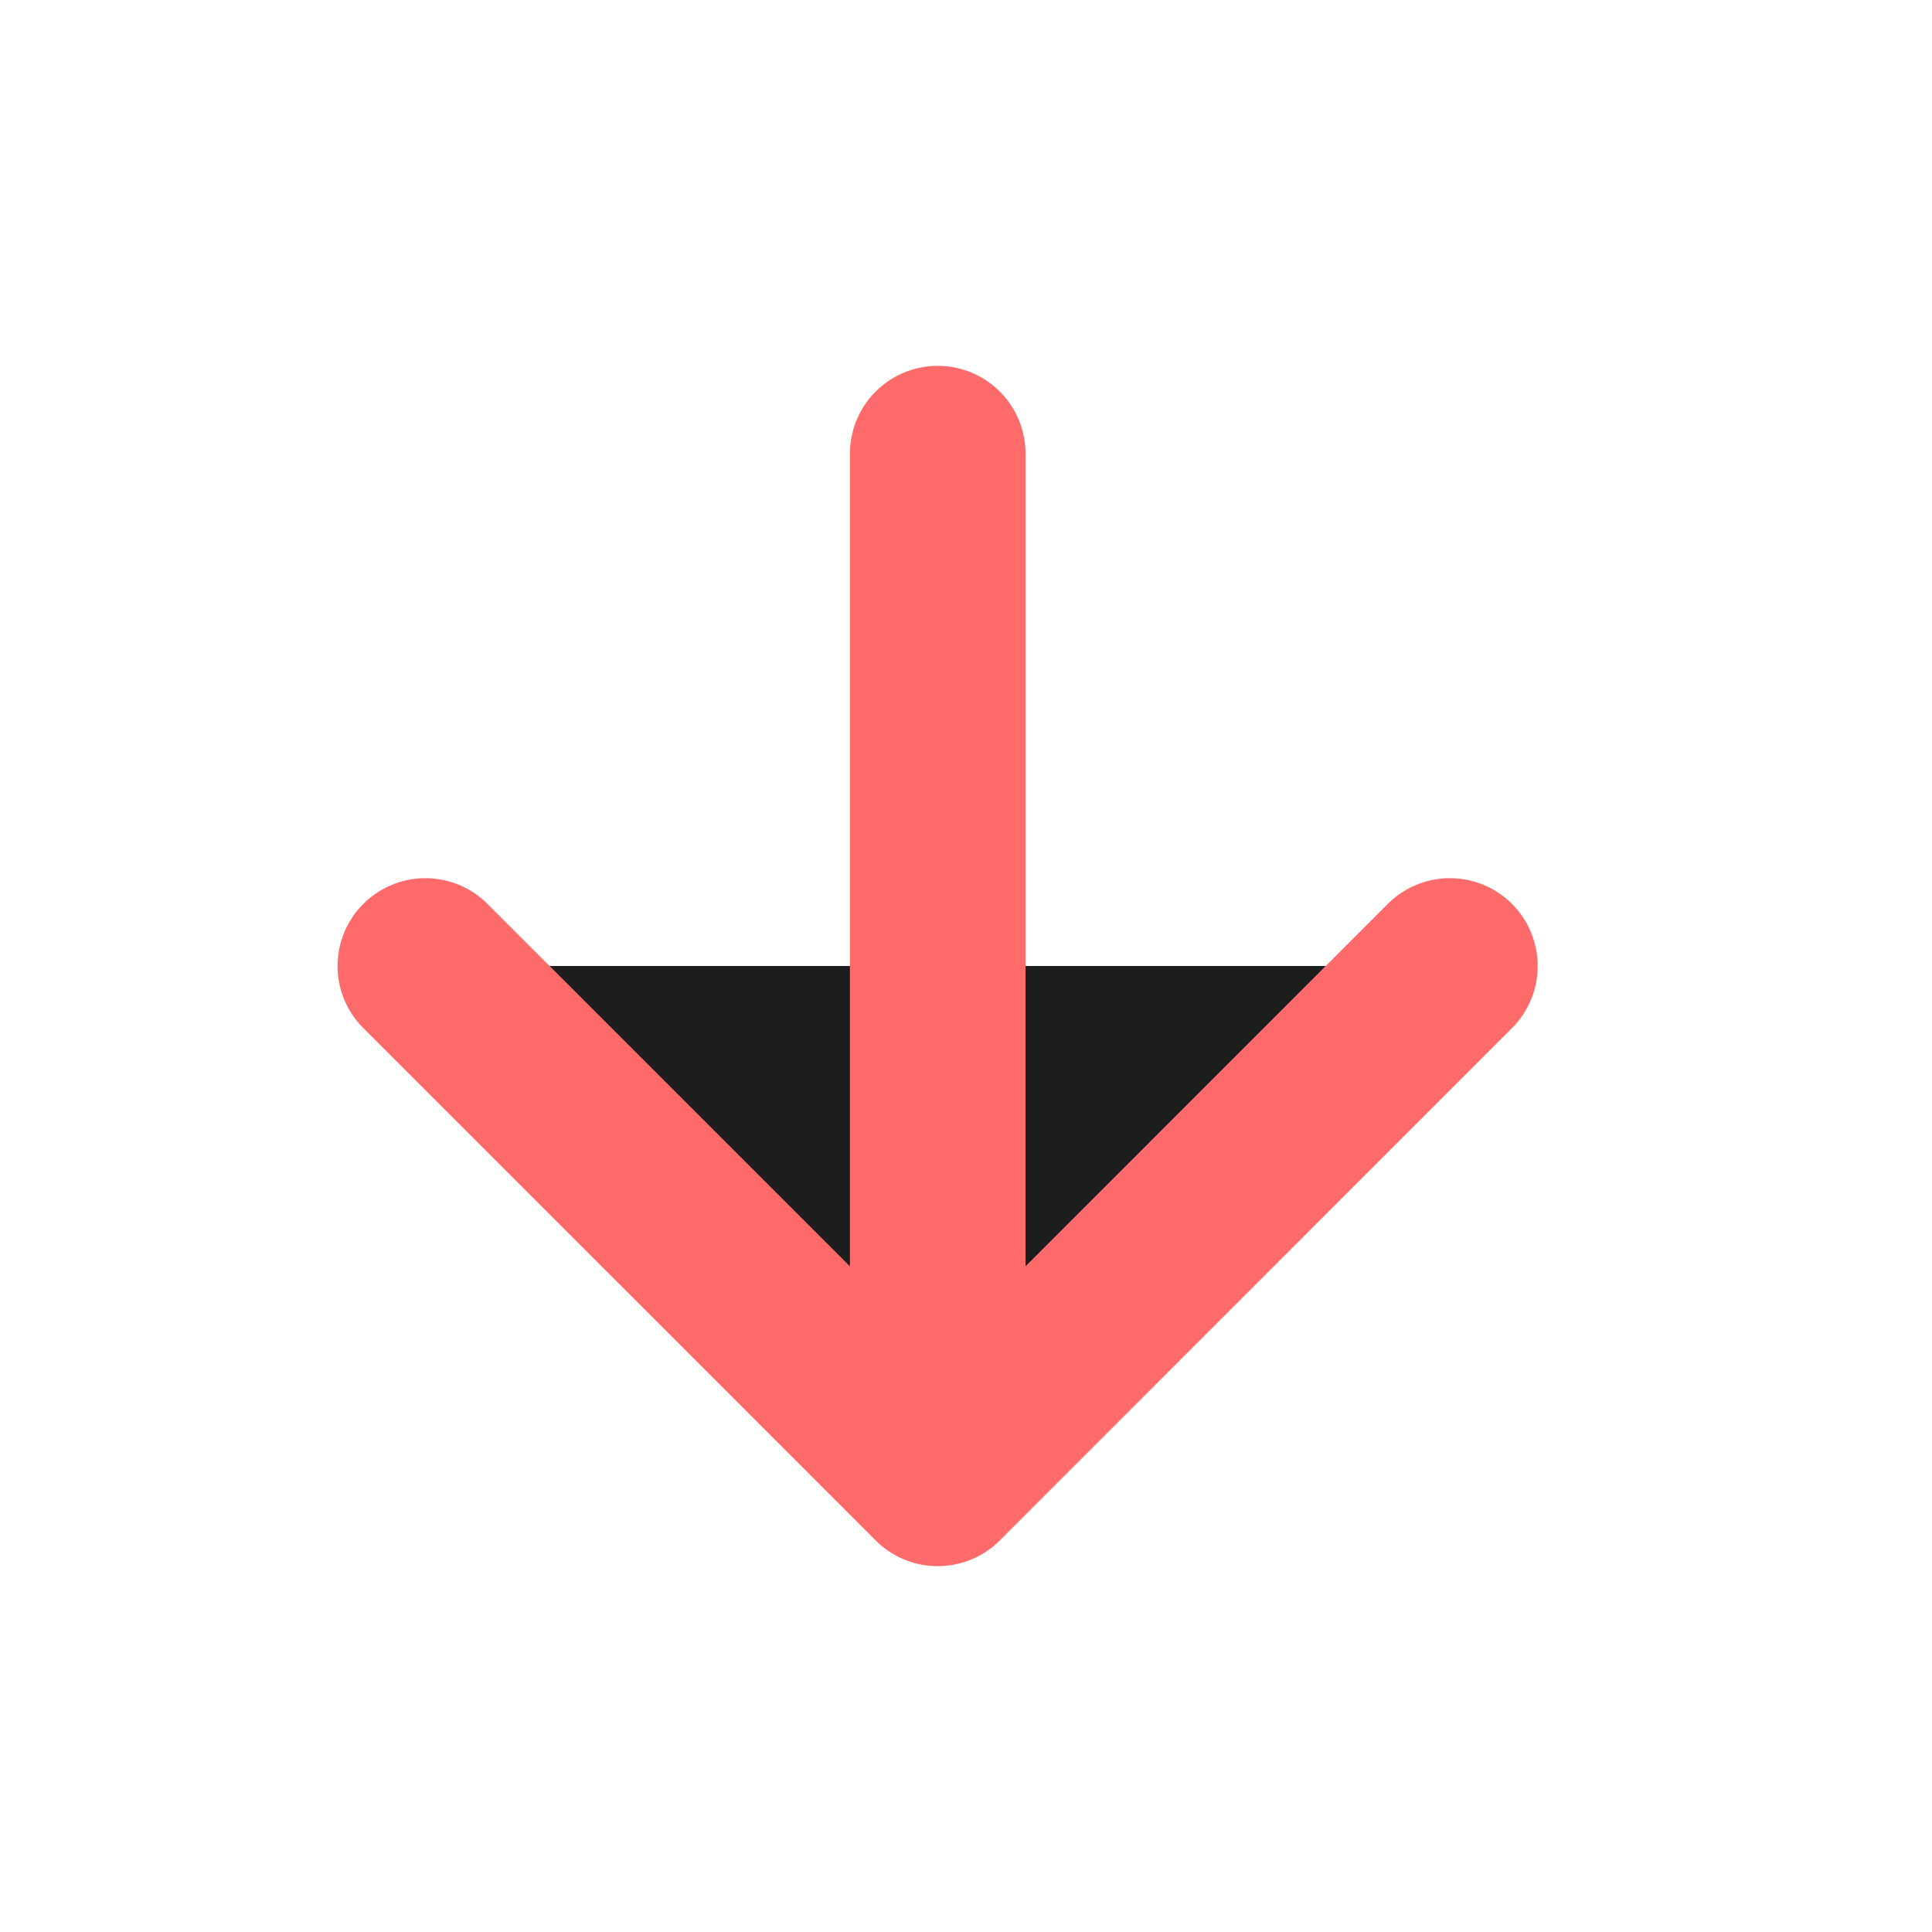
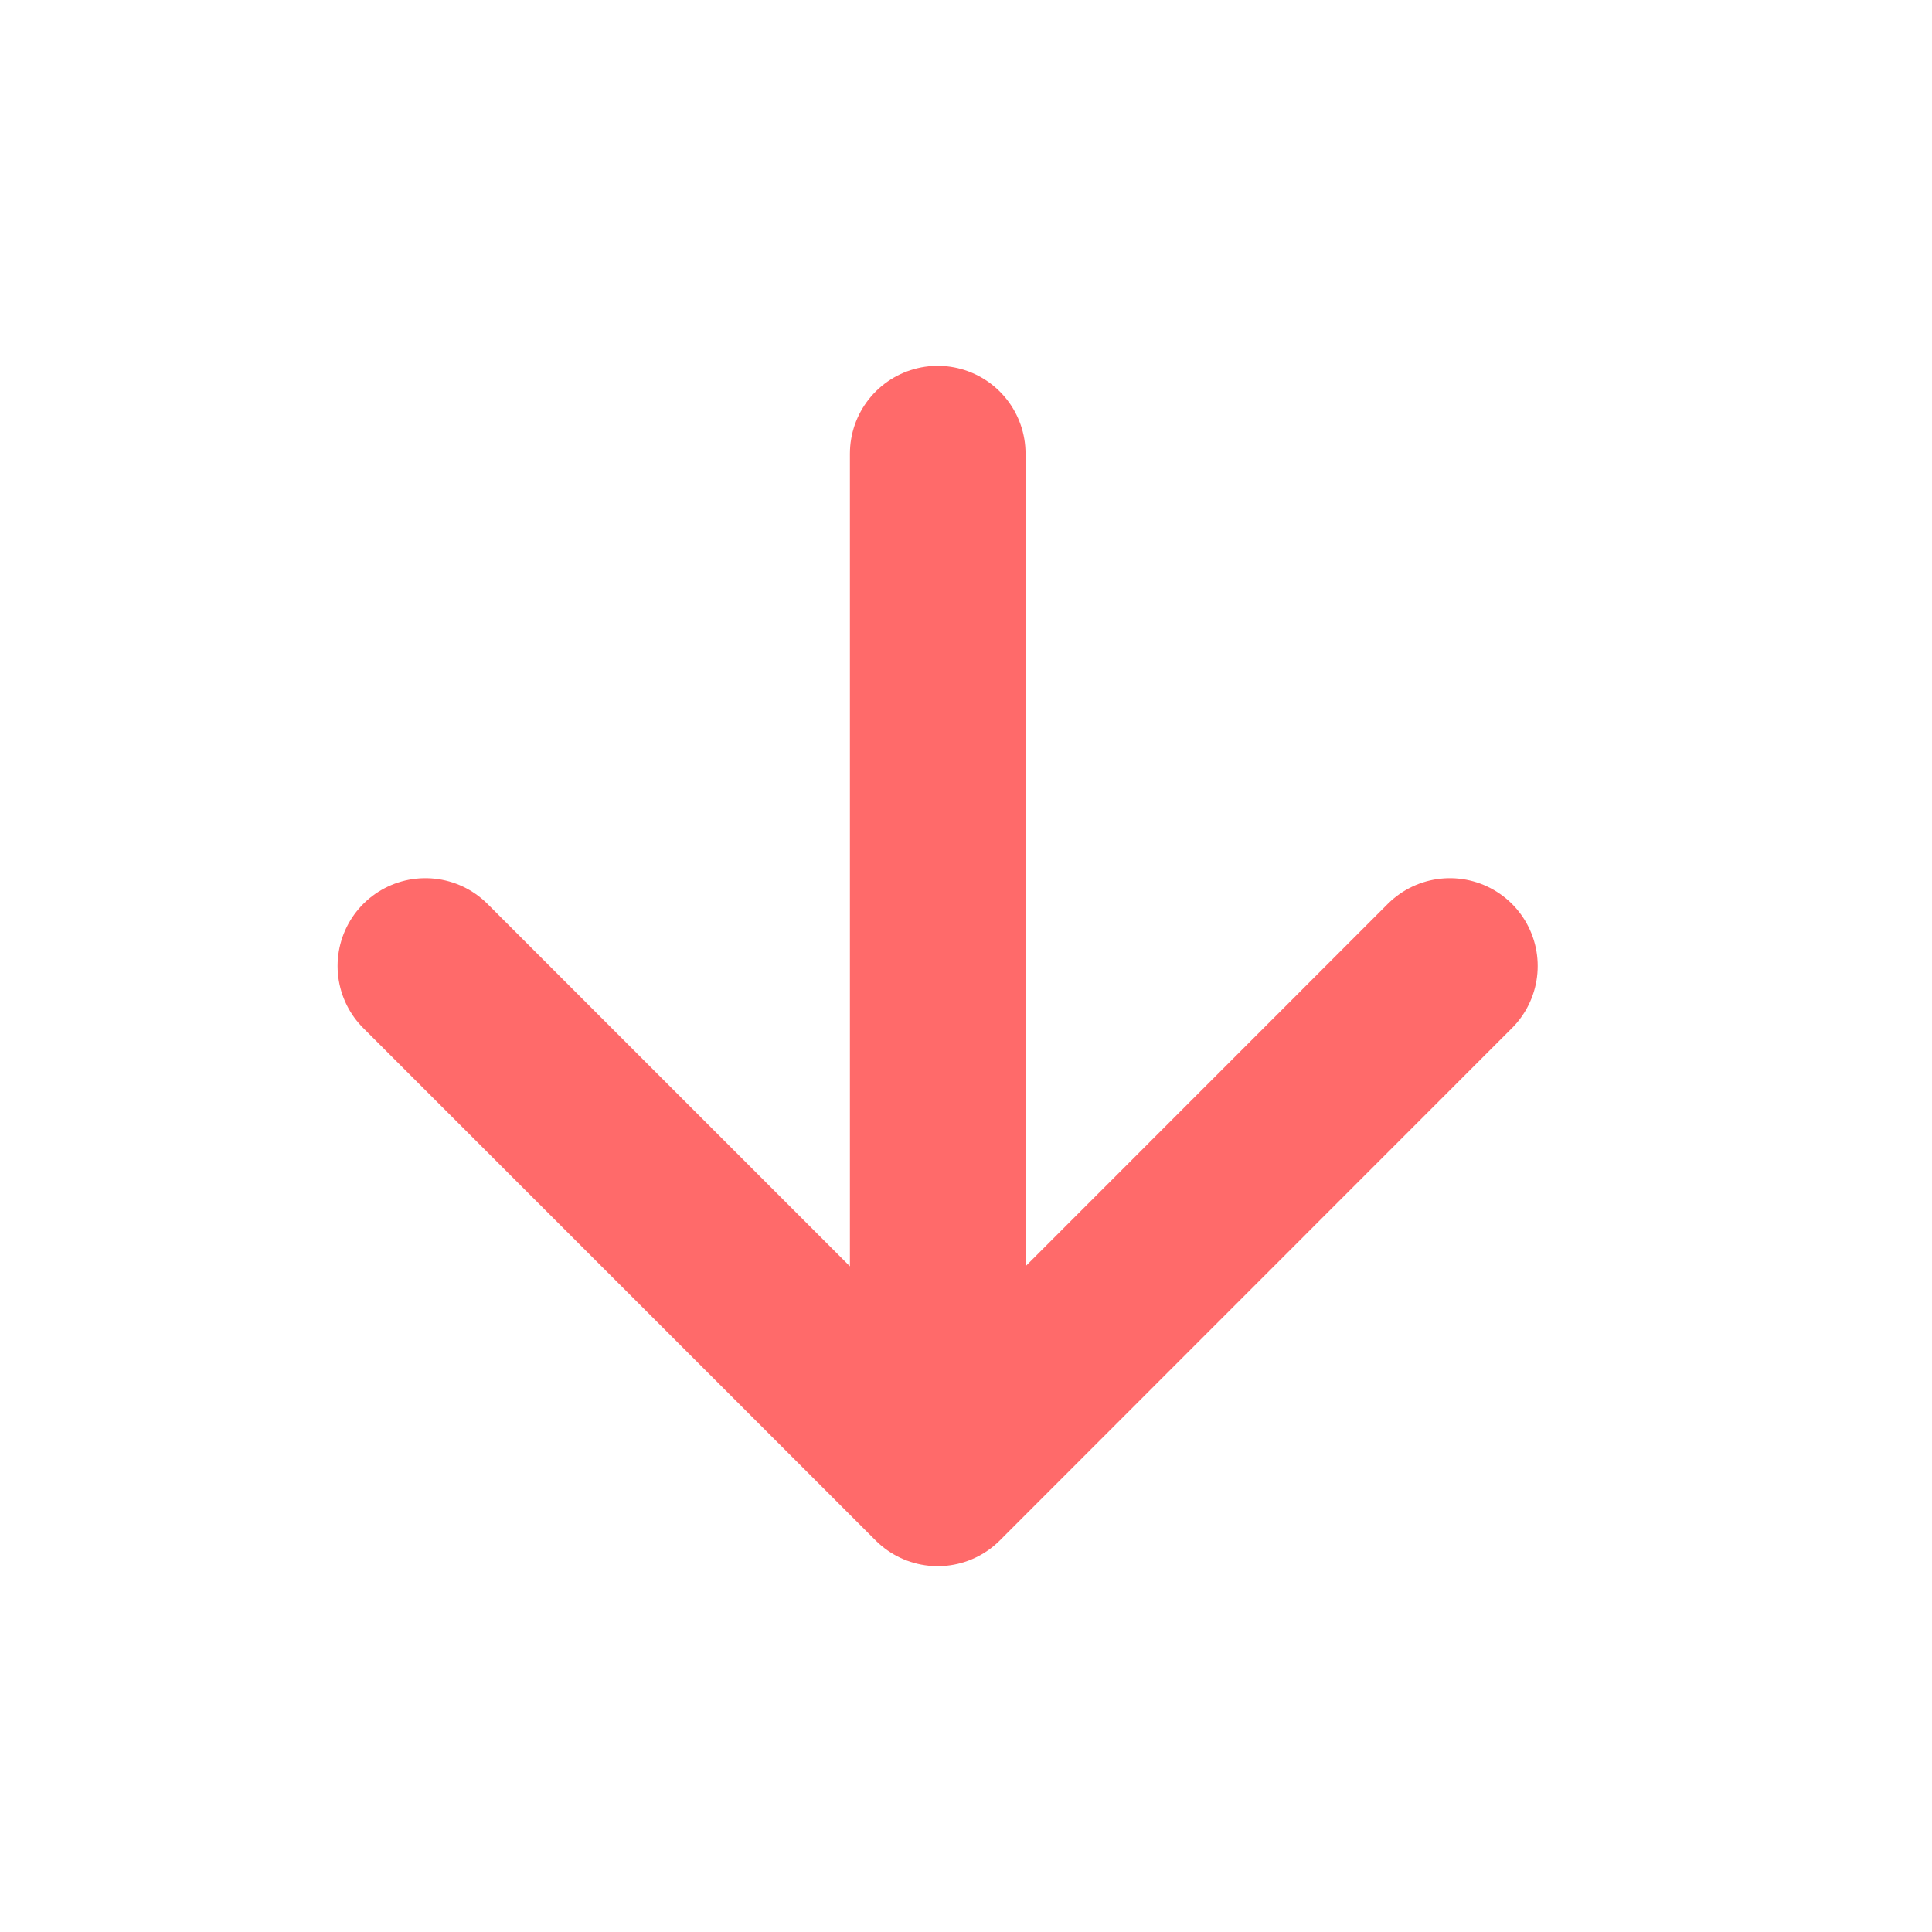
<svg xmlns="http://www.w3.org/2000/svg" width="11" height="11" viewBox="0 0 11 11" fill="none">
-   <path d="M5.339 2.583V8.417V2.583Z" fill="#1C1E1E" />
-   <path d="M8.255 5.5L5.339 8.417L2.422 5.5" fill="#1C1E1E" />
  <path d="M5.339 2.583V8.417M5.339 8.417L8.255 5.5M5.339 8.417L2.422 5.5" stroke="#FF6A6A" stroke-linecap="round" stroke-linejoin="round" />
</svg>